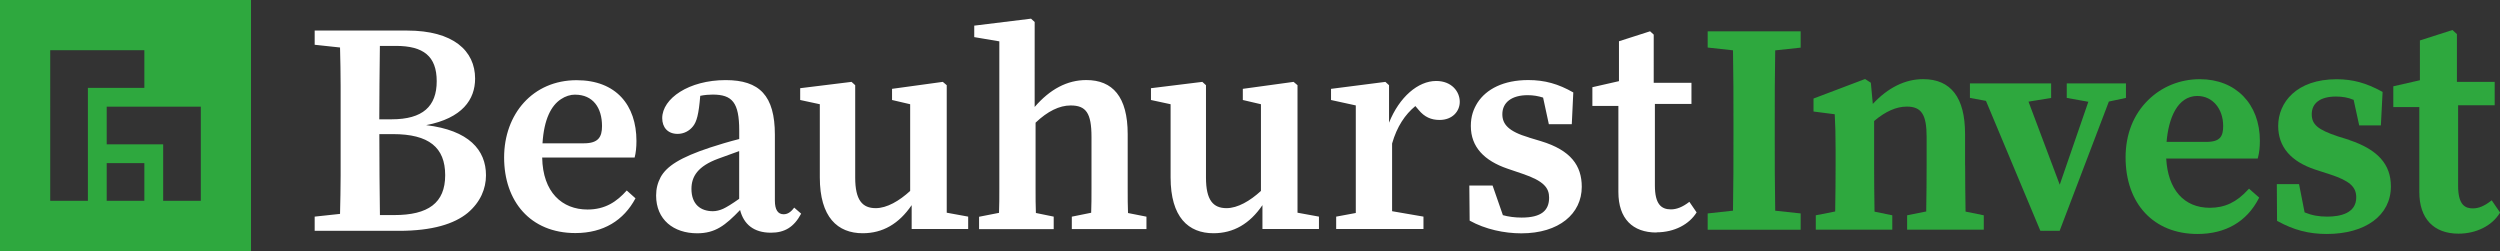
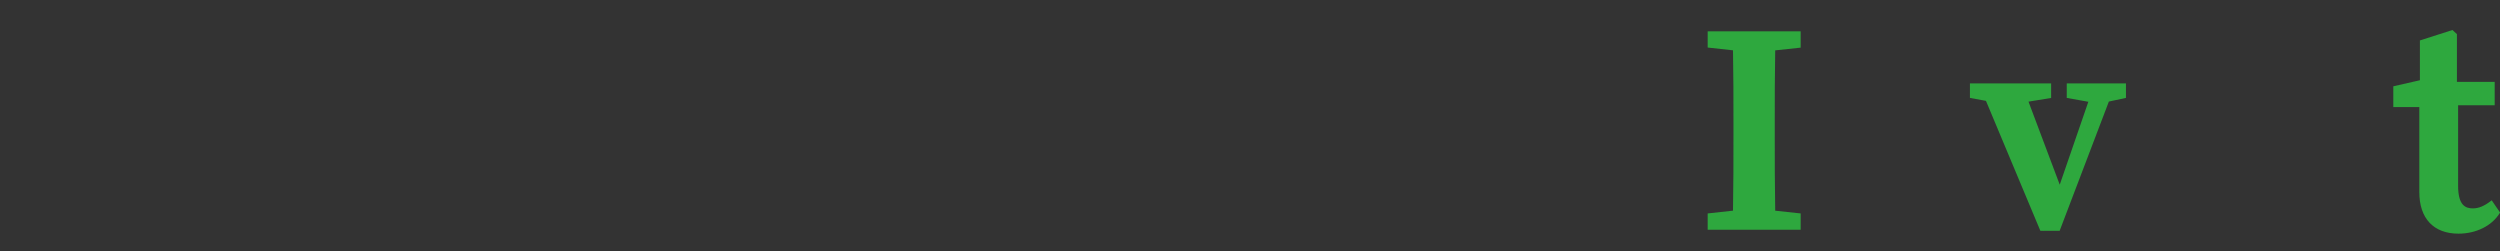
<svg xmlns="http://www.w3.org/2000/svg" id="Layer_2" viewBox="0 0 548.99 55.12">
  <rect x="0" y="0" width="548.99" height="55.12" fill="#333333" stroke="none" />
  <defs>
    <style>.cls-1{fill:none;}.cls-2{clip-path:url(#clippath);}.cls-3{fill:#fff;}.cls-4{fill:#2ea83e;}.cls-5{clip-path:url(#clippath-1);}</style>
    <clipPath id="clippath">
-       <rect class="cls-1" width="372.56" height="55.12" />
-     </clipPath>
+       </clipPath>
    <clipPath id="clippath-1">
      <rect class="cls-1" y="0" width="372.56" height="55.12" />
    </clipPath>
  </defs>
  <g id="Layer_1-2">
    <g id="Logo">
      <g class="cls-2">
        <path class="cls-4" d="m23.43,35.83h8.27v8.27h-8.27v-8.27Zm0-12.4h20.67v20.67h-8.27v-12.4h-12.4v-8.27Zm-12.4-12.4h20.67v8.27h-12.4v24.8h-8.27V11.02ZM0,55.12h55.12V0H0v55.12Z" />
        <g class="cls-5">
-           <path class="cls-3" d="m74.67,10.41c.07,2.85.13,5.64.13,8.49v19.64c0,2.85-.07,5.64-.13,8.43l-5.57.6v3.12h18.51c7.36,0,12.14-1.53,15.06-3.91,2.85-2.39,4.05-5.37,4.05-8.29,0-5.57-3.78-9.89-13.14-11.01,7.96-1.53,10.75-5.64,10.75-10.22,0-6.1-4.78-10.55-14.93-10.55h-20.3v3.12l5.57.6Zm12.27-.33c6.04,0,8.96,2.26,8.96,7.76s-3.05,8.36-9.89,8.36h-2.72c0-4.71.07-10.48.13-16.12h3.52Zm-.66,19.37c7.9,0,11.48,2.92,11.48,9.02s-3.72,8.76-11.21,8.76h-3.12c-.07-5.57-.13-11.21-.13-17.78h2.99Zm40.07,21.73c6.17,0,10.62-2.79,13.2-7.63l-1.92-1.72c-2.19,2.45-4.71,4.18-8.62,4.18-5.57,0-9.82-3.78-9.95-11.41h20.3c.27-1,.4-2.26.4-3.65,0-7.83-4.45-13.34-13.14-13.34-9.62,0-15.92,7.43-15.92,16.98s5.71,16.59,15.66,16.59m-.07-30.39c3.91,0,5.91,2.85,5.91,6.9,0,2.39-.8,3.78-3.98,3.78h-9.09c.33-5.31,1.92-8.29,4.05-9.69.99-.66,2.06-1,3.12-1m42.99,30.32c2.99,0,5.04-1.19,6.64-4.18l-1.53-1.33c-.73,1-1.46,1.46-2.32,1.46-1.26,0-1.92-1-1.92-2.99v-14.46c0-8.62-3.38-12.01-10.81-12.01-8.09,0-13.93,4.05-13.93,8.36,0,1.99,1.19,3.45,3.38,3.45,1.39,0,2.59-.66,3.38-1.66.8-1,1.26-2.59,1.59-6.7,1-.2,1.92-.27,2.72-.27,4.31,0,5.84,1.73,5.84,7.9v1.86c-2.12.53-4.78,1.33-6.37,1.86-6.63,2.19-9.55,4.11-10.88,6.5-.66,1.26-1,2.52-1,4.05,0,5.31,3.85,8.29,9.02,8.29,3.98,0,6.17-1.73,9.42-5.11.8,3.12,2.99,4.98,6.77,4.98m-17.45-9.62c0-2.72,1.39-4.98,5.9-6.64l4.58-1.66v10.48c-1.59,1.13-2.79,1.86-3.52,2.19-.73.33-1.53.53-2.25.53-2.65,0-4.71-1.46-4.71-4.91m60.77,6.1l-4.71-.86v-28l-.86-.73-11.15,1.53v2.45l3.98.93v19.04c-2.39,2.19-5.11,3.78-7.56,3.78-2.92,0-4.51-1.73-4.51-6.7v-20.3l-.8-.73-11.28,1.39v2.59l4.31.93v16.06c0,8.76,3.91,12.27,9.42,12.27,4.38,0,7.96-2.06,10.75-6.17v5.24h12.41v-2.72Zm18.78,0l-3.91-.8c-.07-1.66-.07-3.45-.07-5.37v-14.46c2.65-2.52,5.24-3.78,7.7-3.78,3.38,0,4.58,1.66,4.58,6.9v11.35c0,1.92,0,3.65-.07,5.31l-4.25.86v2.72h16.39v-2.72l-4.05-.8c-.07-1.66-.07-3.38-.07-5.31v-12.01c0-8.23-3.32-11.88-9.09-11.88-4.18,0-7.96,1.99-11.34,5.91V4.83l-.8-.73-12.47,1.53v2.52l5.51.93v32.29c0,1.92,0,3.72-.07,5.37l-4.38.86v2.72h16.39v-2.72Zm58.25,0l-4.71-.86v-28l-.86-.73-11.15,1.53v2.45l3.98.93v19.04c-2.39,2.19-5.11,3.78-7.56,3.78-2.92,0-4.51-1.73-4.51-6.7v-20.3l-.8-.73-11.28,1.39v2.59l4.31.93v16.06c0,8.76,3.91,12.27,9.42,12.27,4.38,0,7.96-2.06,10.75-6.17v5.24h12.41v-2.72Zm22.96,0l-6.9-1.19v-14.86c1.06-3.72,2.85-6.37,5.11-8.23l.73.86c1.26,1.53,2.72,2.19,4.58,2.19,2.85,0,4.44-1.92,4.44-3.98,0-2.26-1.79-4.58-5.18-4.58-3.98,0-8.09,3.52-10.35,9.16v-8.23l-.8-.73-11.94,1.53v2.45l5.44,1.19v23.62l-4.31.8v2.72h19.17v-2.72Zm23.15-17.38c-4.51-1.33-5.84-2.92-5.84-5.11,0-2.59,2.06-4.18,5.57-4.18,1.26,0,2.32.2,3.38.53l1.26,5.84h5.04l.33-6.97c-3.25-1.86-6.24-2.72-9.89-2.72-5.44,0-9.22,1.99-11.15,4.98-.86,1.39-1.46,2.92-1.46,5.11,0,4.64,2.99,7.63,8.03,9.36l3.32,1.13c4.71,1.59,5.84,3.12,5.84,5.24,0,2.79-1.66,4.38-6.04,4.38-1.53,0-2.92-.2-4.11-.53l-2.26-6.5h-5.11l.07,7.7c3.45,1.92,7.63,2.79,11.35,2.79,8.29,0,13.27-4.31,13.27-10.22,0-4.64-2.39-8.03-8.96-10.02l-2.65-.8Zm28,20.83c3.98,0,7.23-1.79,8.82-4.38l-1.59-2.32c-1.53,1.19-2.85,1.66-4.05,1.66-2.12,0-3.52-1.13-3.52-5.24v-17.91h8.03v-4.64h-8.29V7.6l-.8-.73-6.83,2.19v8.76l-5.84,1.33v4.11h5.71v18.91c0,5.84,3.12,8.89,8.36,8.89" />
-         </g>
+           </g>
      </g>
    </g>
    <path class="cls-4" d="m375,10.44l5.56.61c.1,5.53.1,10.37.1,15.8v2.87c0,5.46,0,11.08-.1,16.54l-5.56.61v3.58h20.42v-3.58l-5.59-.6c-.1-5.53-.1-11.12-.1-16.57v-2.84c0-5.46,0-10.34.1-15.8l5.59-.6v-3.58h-20.42v3.58Z" />
-     <path class="cls-4" d="m431.52,36.31v-6.9c0-7.98-3.1-12.03-9.22-12.03-3.94,0-7.71,1.87-11.04,5.44l-.43-4.65-1.27-.82-11.32,4.29v2.85l4.66.6c.13,2.57.19,4.24.19,7.76v3.47c0,2.7-.03,6.82-.09,10.12l-4.26.84v3.15h16.8v-3.15l-3.9-.8c-.06-3.31-.09-7.45-.09-10.16v-9.75c2.52-2.12,4.88-3.16,7.18-3.16,3.21,0,4.35,1.74,4.35,6.66v6.25c0,2.7-.03,6.83-.09,10.12l-4.19.84v3.15h16.83v-3.15l-4-.81c-.06-3.31-.09-7.45-.09-10.15Z" />
    <polygon class="cls-4" points="466.85 18.32 453.85 18.32 453.85 21.5 458.59 22.35 452.31 40.56 445.45 22.32 450.42 21.51 450.42 18.32 432.59 18.32 432.59 21.5 436.11 22.15 447.99 50.53 448.06 50.68 448.82 50.68 448.79 50.77 448.85 50.68 452.29 50.68 463.1 22.3 466.85 21.5 466.85 18.32" />
-     <path class="cls-4" d="m495.84,34.62c.28-1.05.42-2.26.42-3.69,0-8.1-5.3-13.54-13.19-13.54-4.3,0-8.33,1.62-11.33,4.57-3.25,3.18-4.97,7.54-4.97,12.6,0,10.21,6.2,16.82,15.79,16.82,6.17,0,10.82-2.7,13.46-7.82l.09-.17-2.24-1.96-.17.18c-2.52,2.78-5.12,4.02-8.43,4.02-5.69,0-9.21-4.01-9.58-10.81h20.09l.05-.19Zm-13.27-13.54c3.26,0,5.63,2.77,5.63,6.58,0,2.22-.6,3.5-3.7,3.5h-8.73c.44-5.23,2.39-10.09,6.8-10.09Z" />
-     <path class="cls-4" d="m515.92,30.74l-2.61-.82c-4.33-1.45-5.66-2.58-5.66-4.85,0-2.46,1.93-3.87,5.3-3.87,1.45,0,2.67.21,3.9.73l1.22,5.61h4.76l.38-7.35-.14-.08c-3.47-1.9-6.45-2.71-9.95-2.71-8.87,0-12.84,5.15-12.84,10.25,0,4.58,2.75,7.81,8.16,9.6l3.3,1.07c4.19,1.38,5.68,2.69,5.68,5.02,0,3.5-3.49,4.23-6.41,4.23-1.79,0-3.36-.28-4.93-.93l-1.22-6.2h-4.88l.05,8.06.13.07c3.53,1.94,6.85,2.81,10.76,2.81,8.57,0,14.11-4.1,14.11-10.45,0-4.86-2.9-8.09-9.12-10.17Z" />
    <path class="cls-4" d="m547.16,43.99l-.21.16c-1.38,1.08-2.65,1.61-3.89,1.61-1.62,0-3.27-.59-3.27-4.99v-17.66h8.03v-5.14h-8.29V7.49l-.98-.9-7.15,2.29v8.74l-5.84,1.33v4.56h5.71v18.66c0,5.81,3.14,9.14,8.61,9.14,3.87,0,7.33-1.72,9.04-4.5l.08-.14-1.83-2.68Z" />
  </g>
</svg>